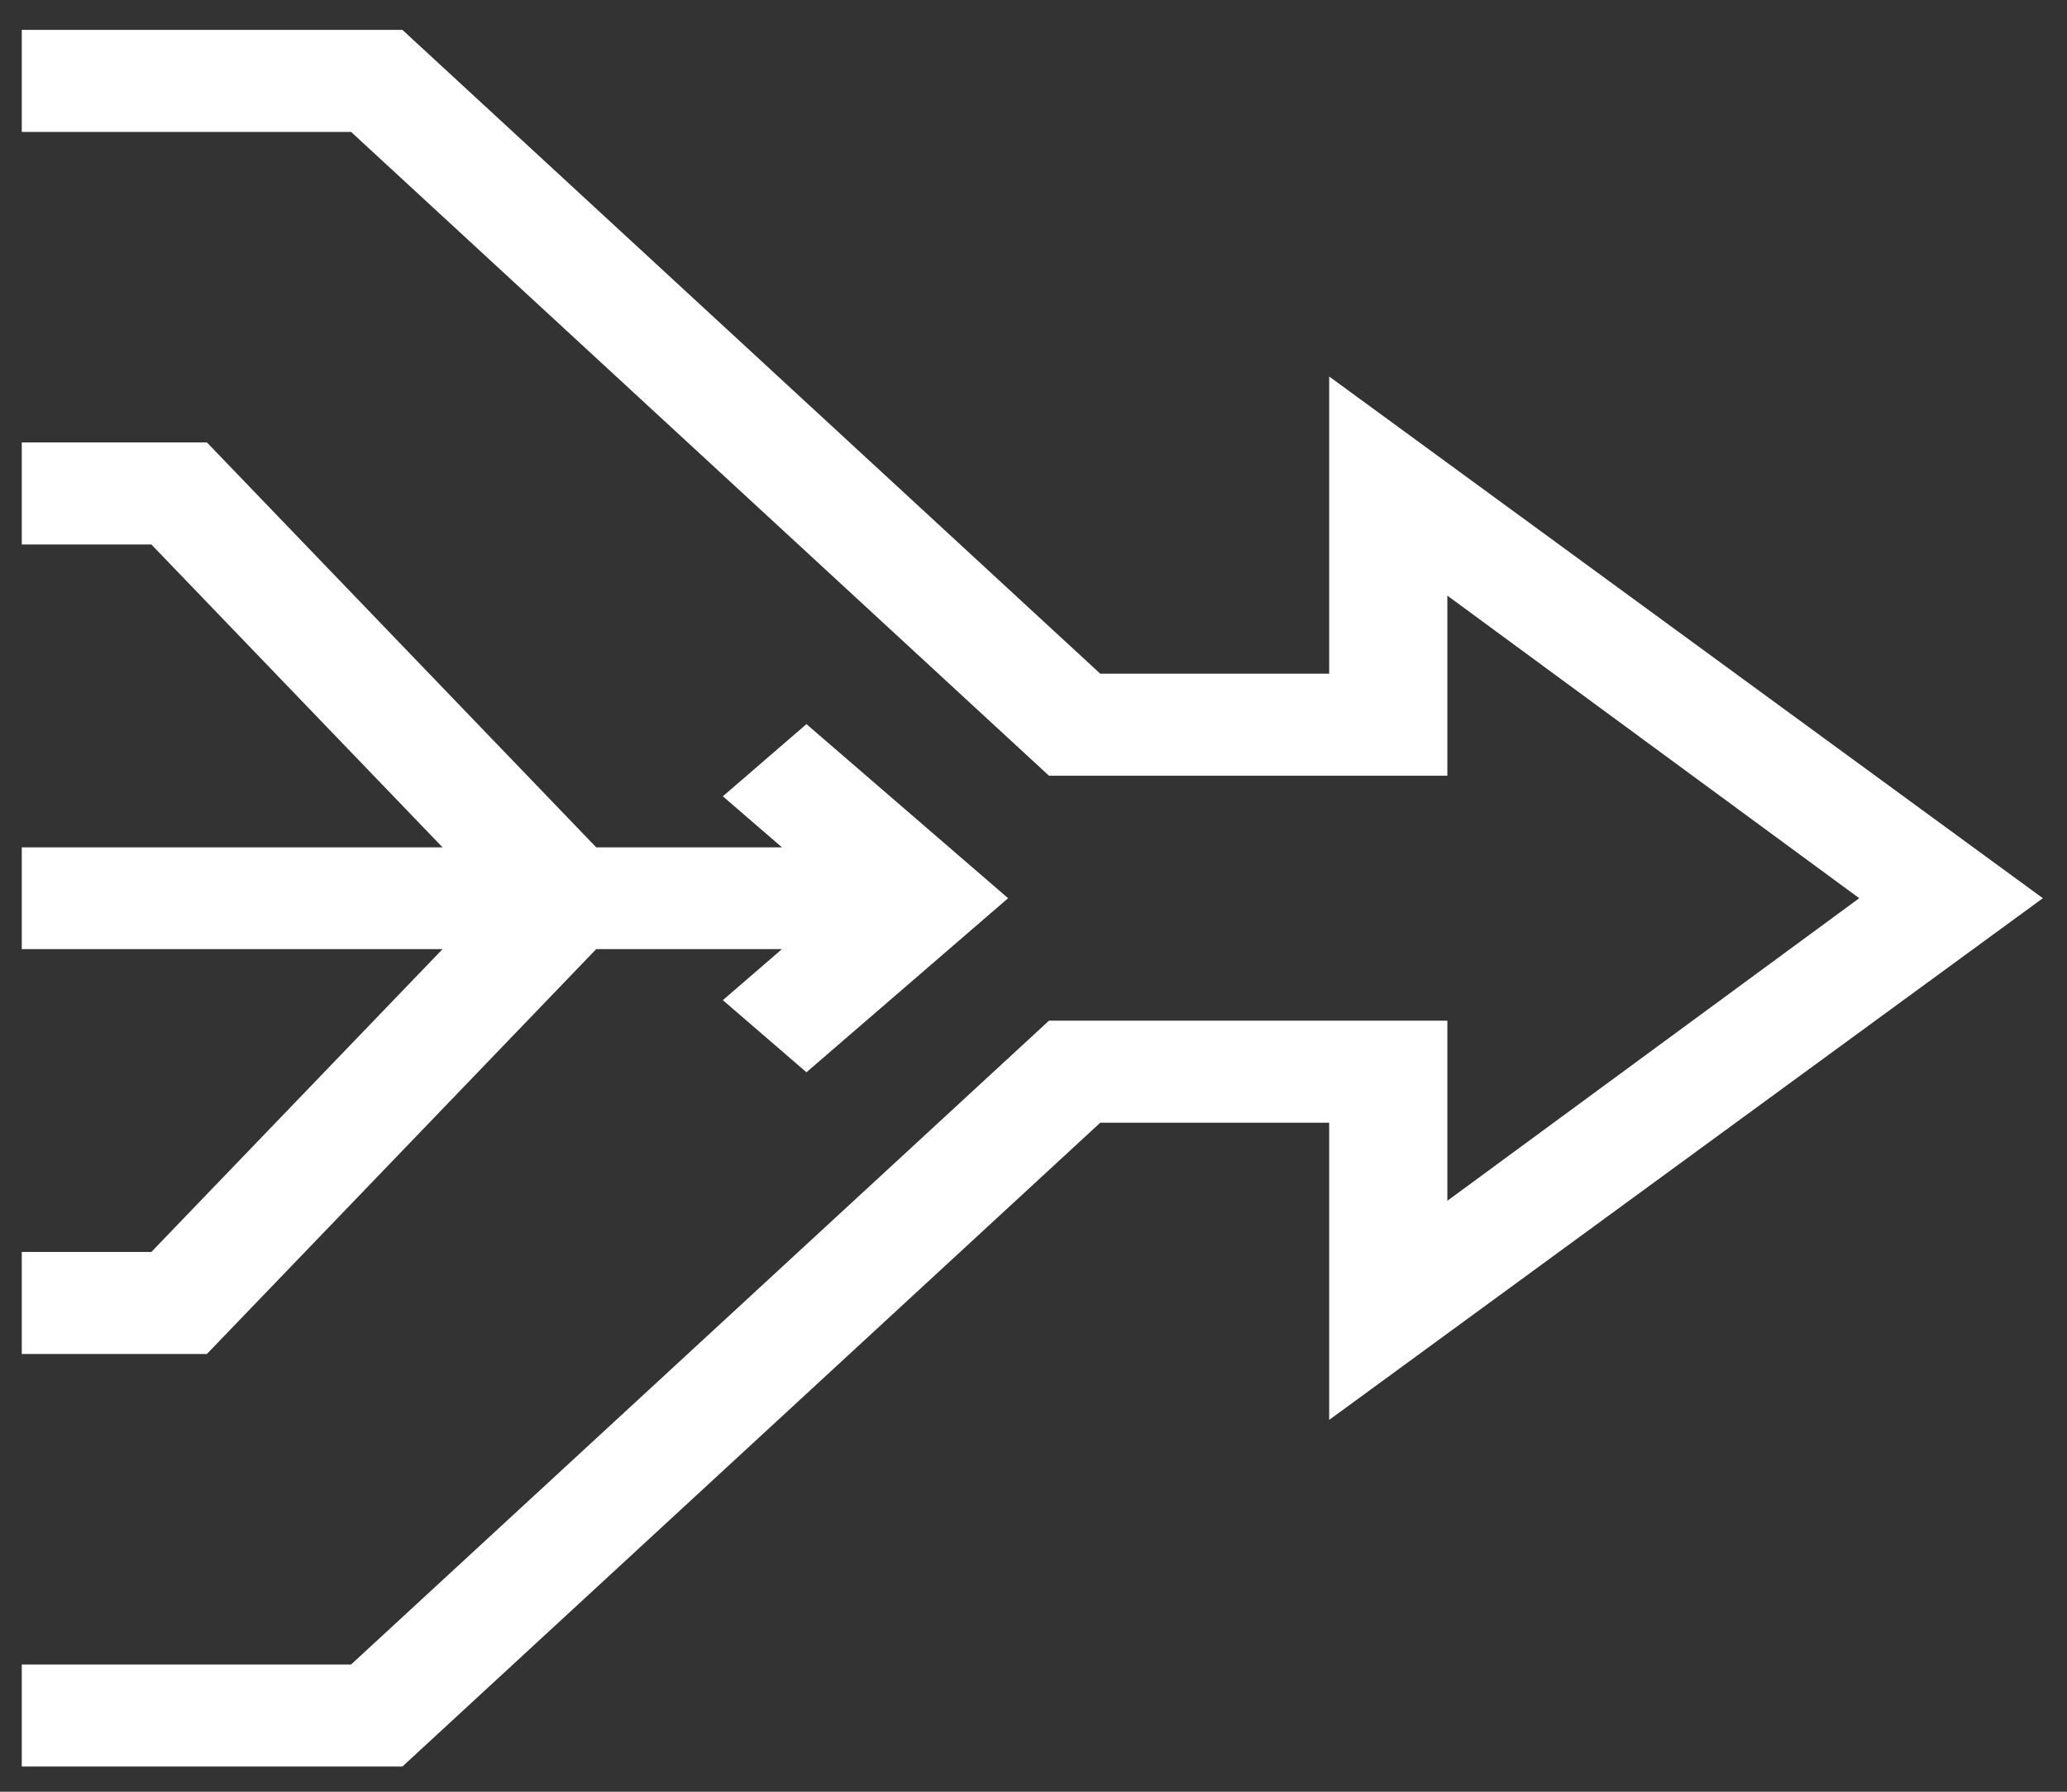
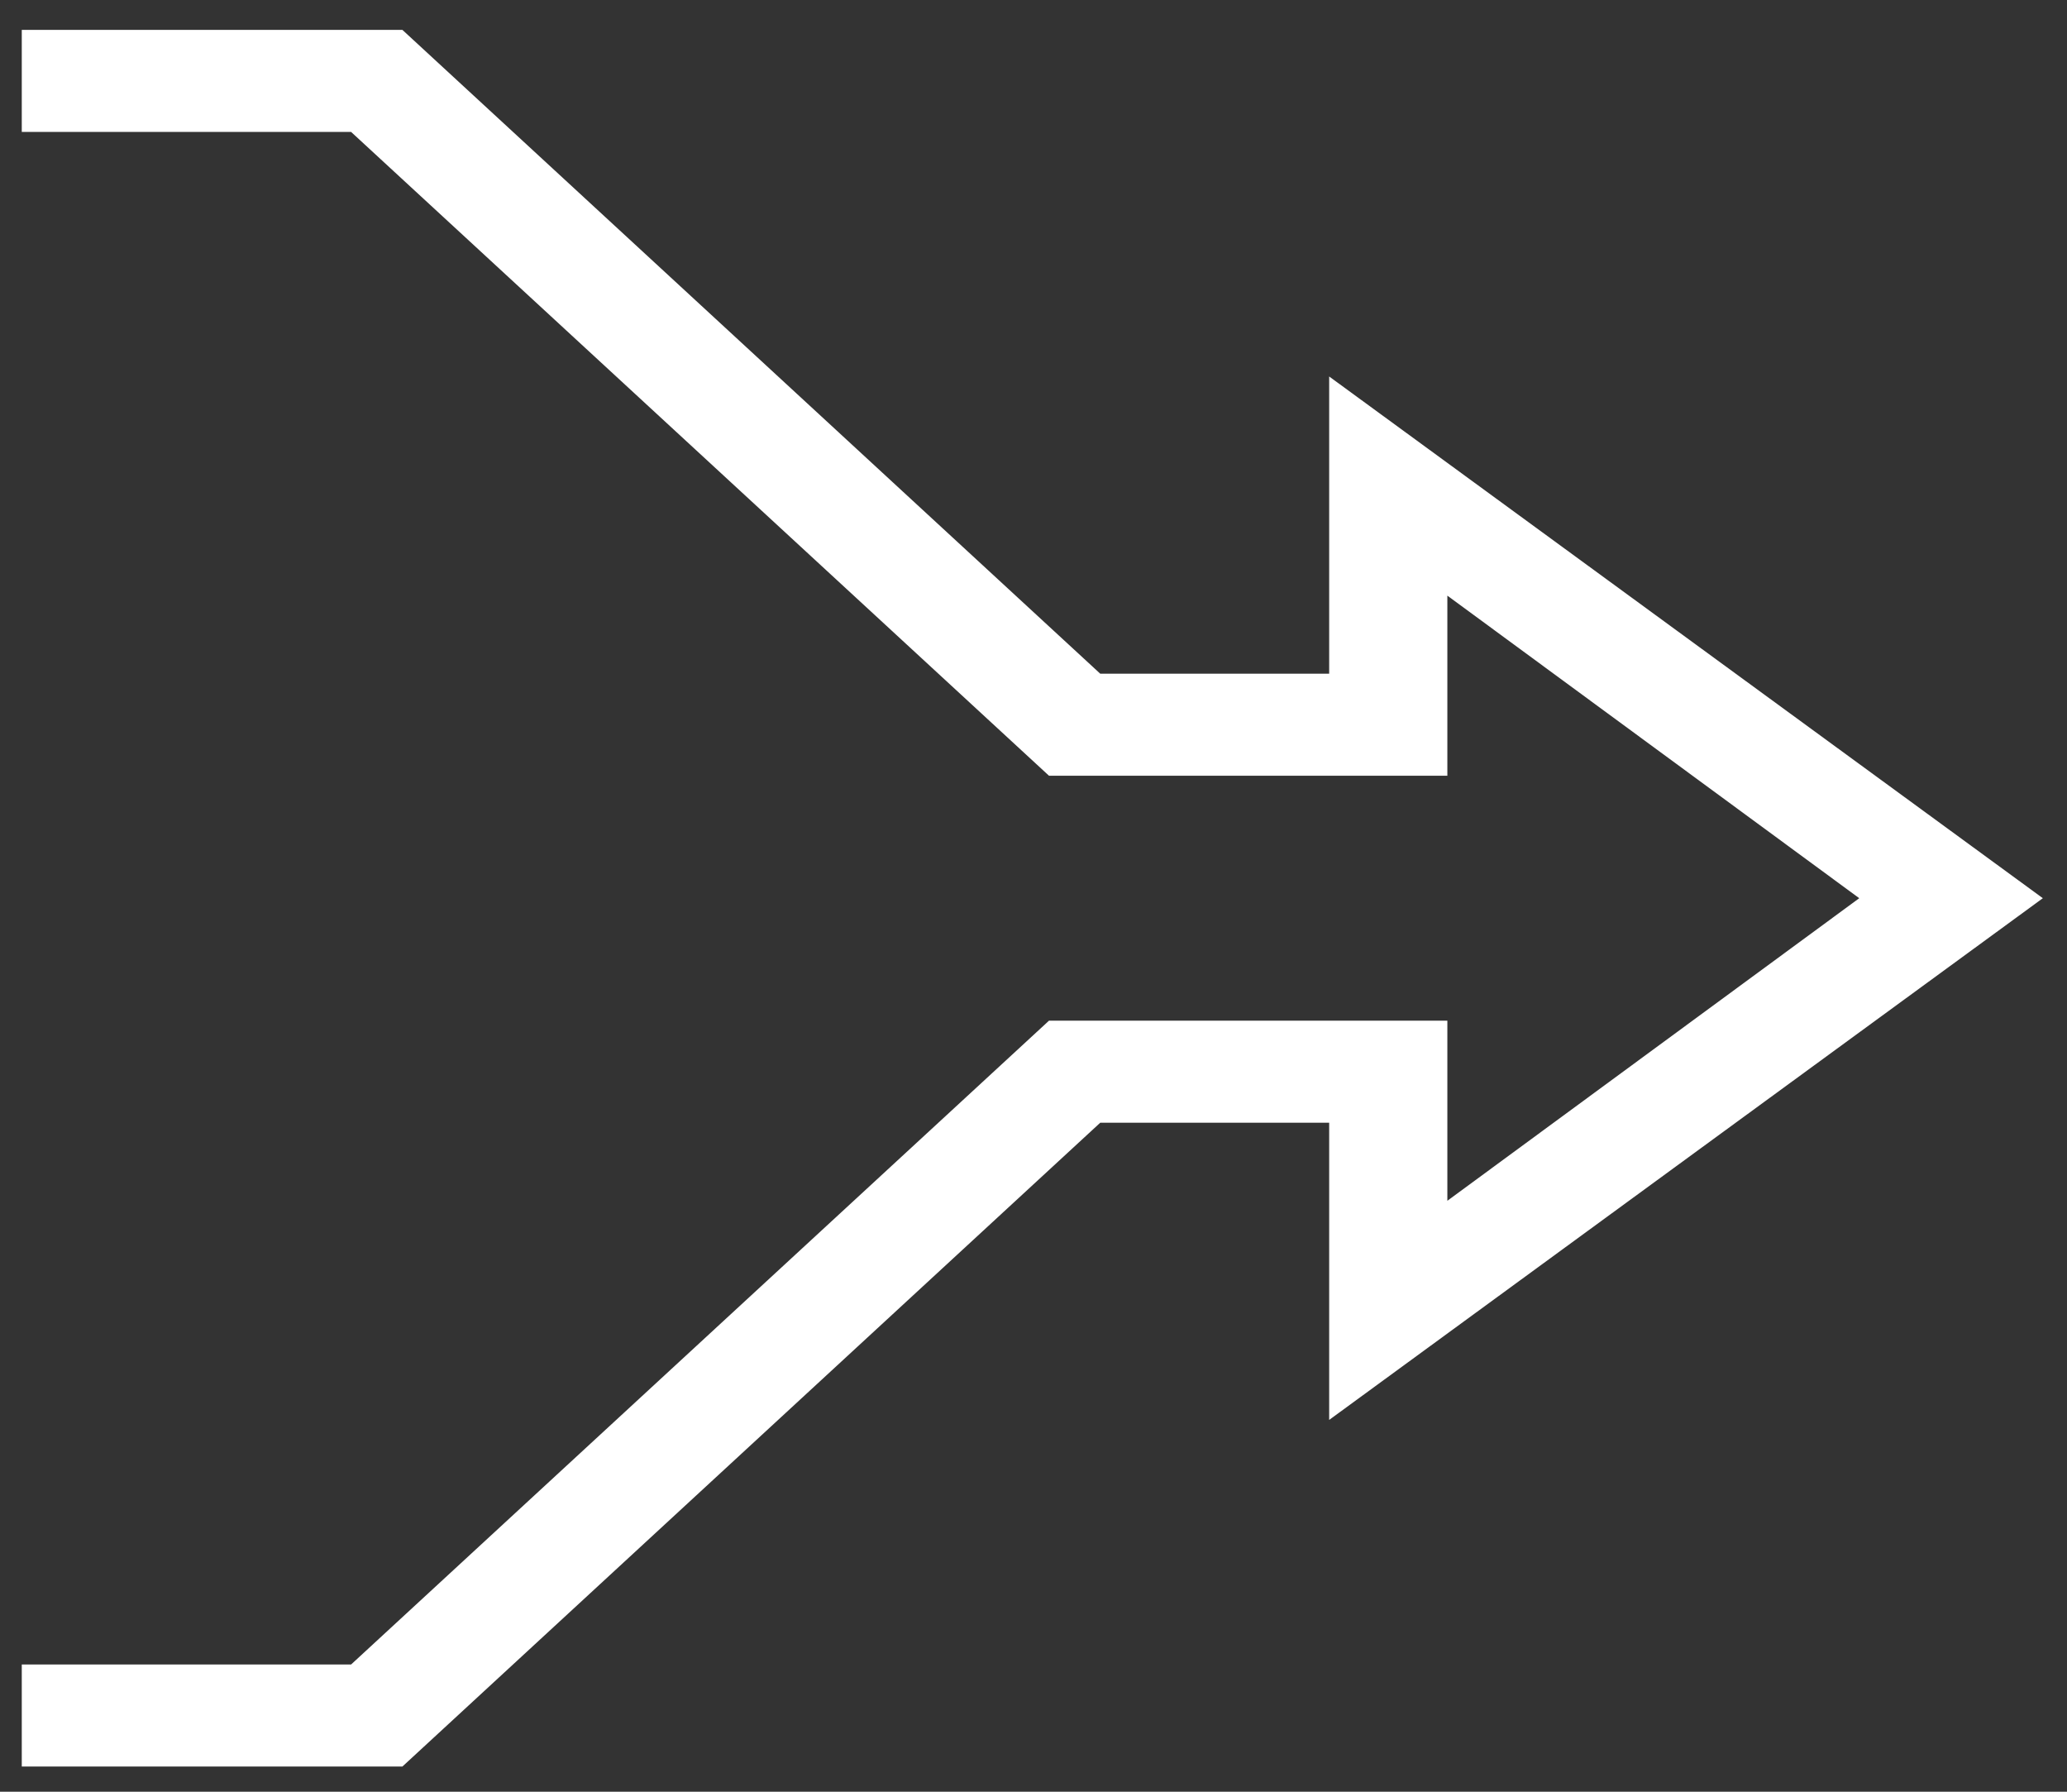
<svg xmlns="http://www.w3.org/2000/svg" width="45" height="39" viewBox="0 0 45 39" fill="none">
  <rect x="0" y="0" width="45" height="39" fill="#333333" stroke="none" />
  <path d="M23.953 24.438L28.937 24.438L28.937 30.907L44.474 19.551L28.937 8.195L28.937 14.664L23.953 14.664L8.76 0.65L0.474 0.65L0.474 2.871L7.643 2.871L22.837 16.885L31.51 16.885L31.51 12.965L40.477 19.551L31.51 26.137L31.51 22.217L22.837 22.217L7.643 36.231L0.474 36.231L0.474 38.452L8.76 38.452L23.953 24.438Z" fill="white" />
-   <path d="M17.024 20.659L15.737 21.77L17.557 23.34L21.947 19.551L17.557 15.762L15.737 17.333L17.024 18.444L12.98 18.444L4.504 9.63L0.474 9.63L0.474 11.851L3.295 11.851L9.635 18.444L0.474 18.444L0.474 20.659L9.635 20.659L3.295 27.251L0.474 27.251L0.474 29.472L4.504 29.472L12.98 20.659L17.024 20.659Z" fill="white" />
</svg>